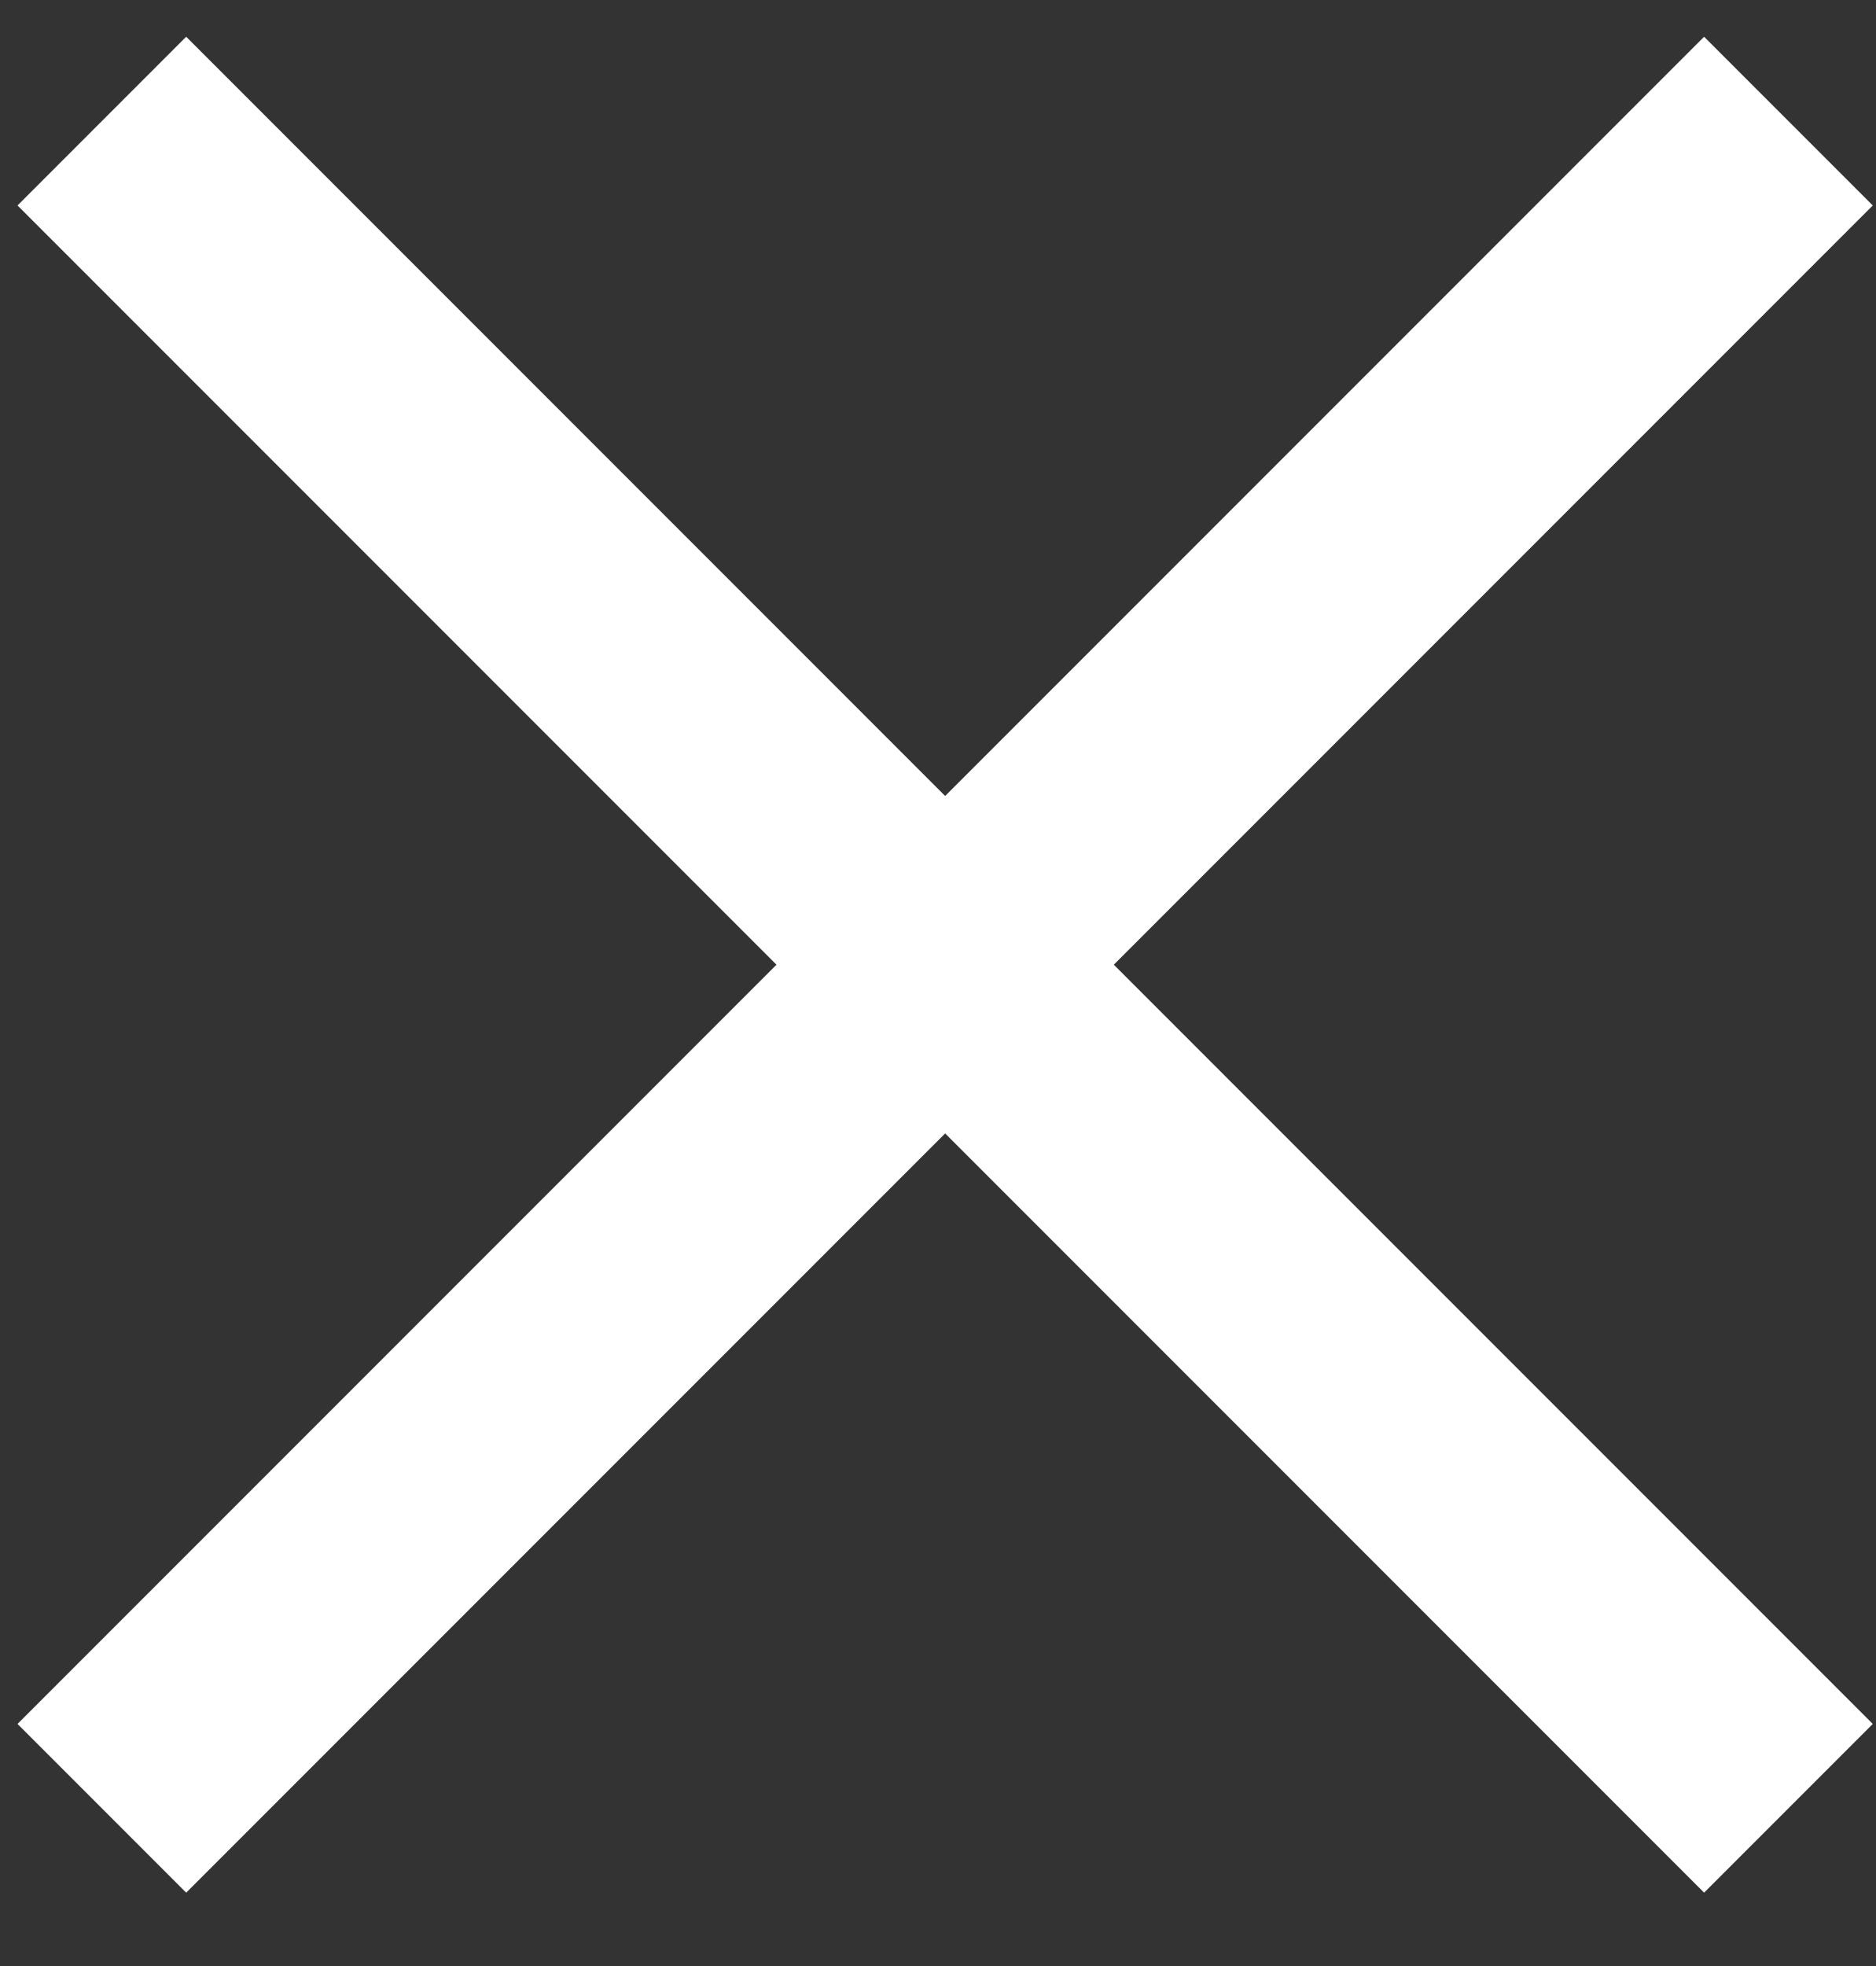
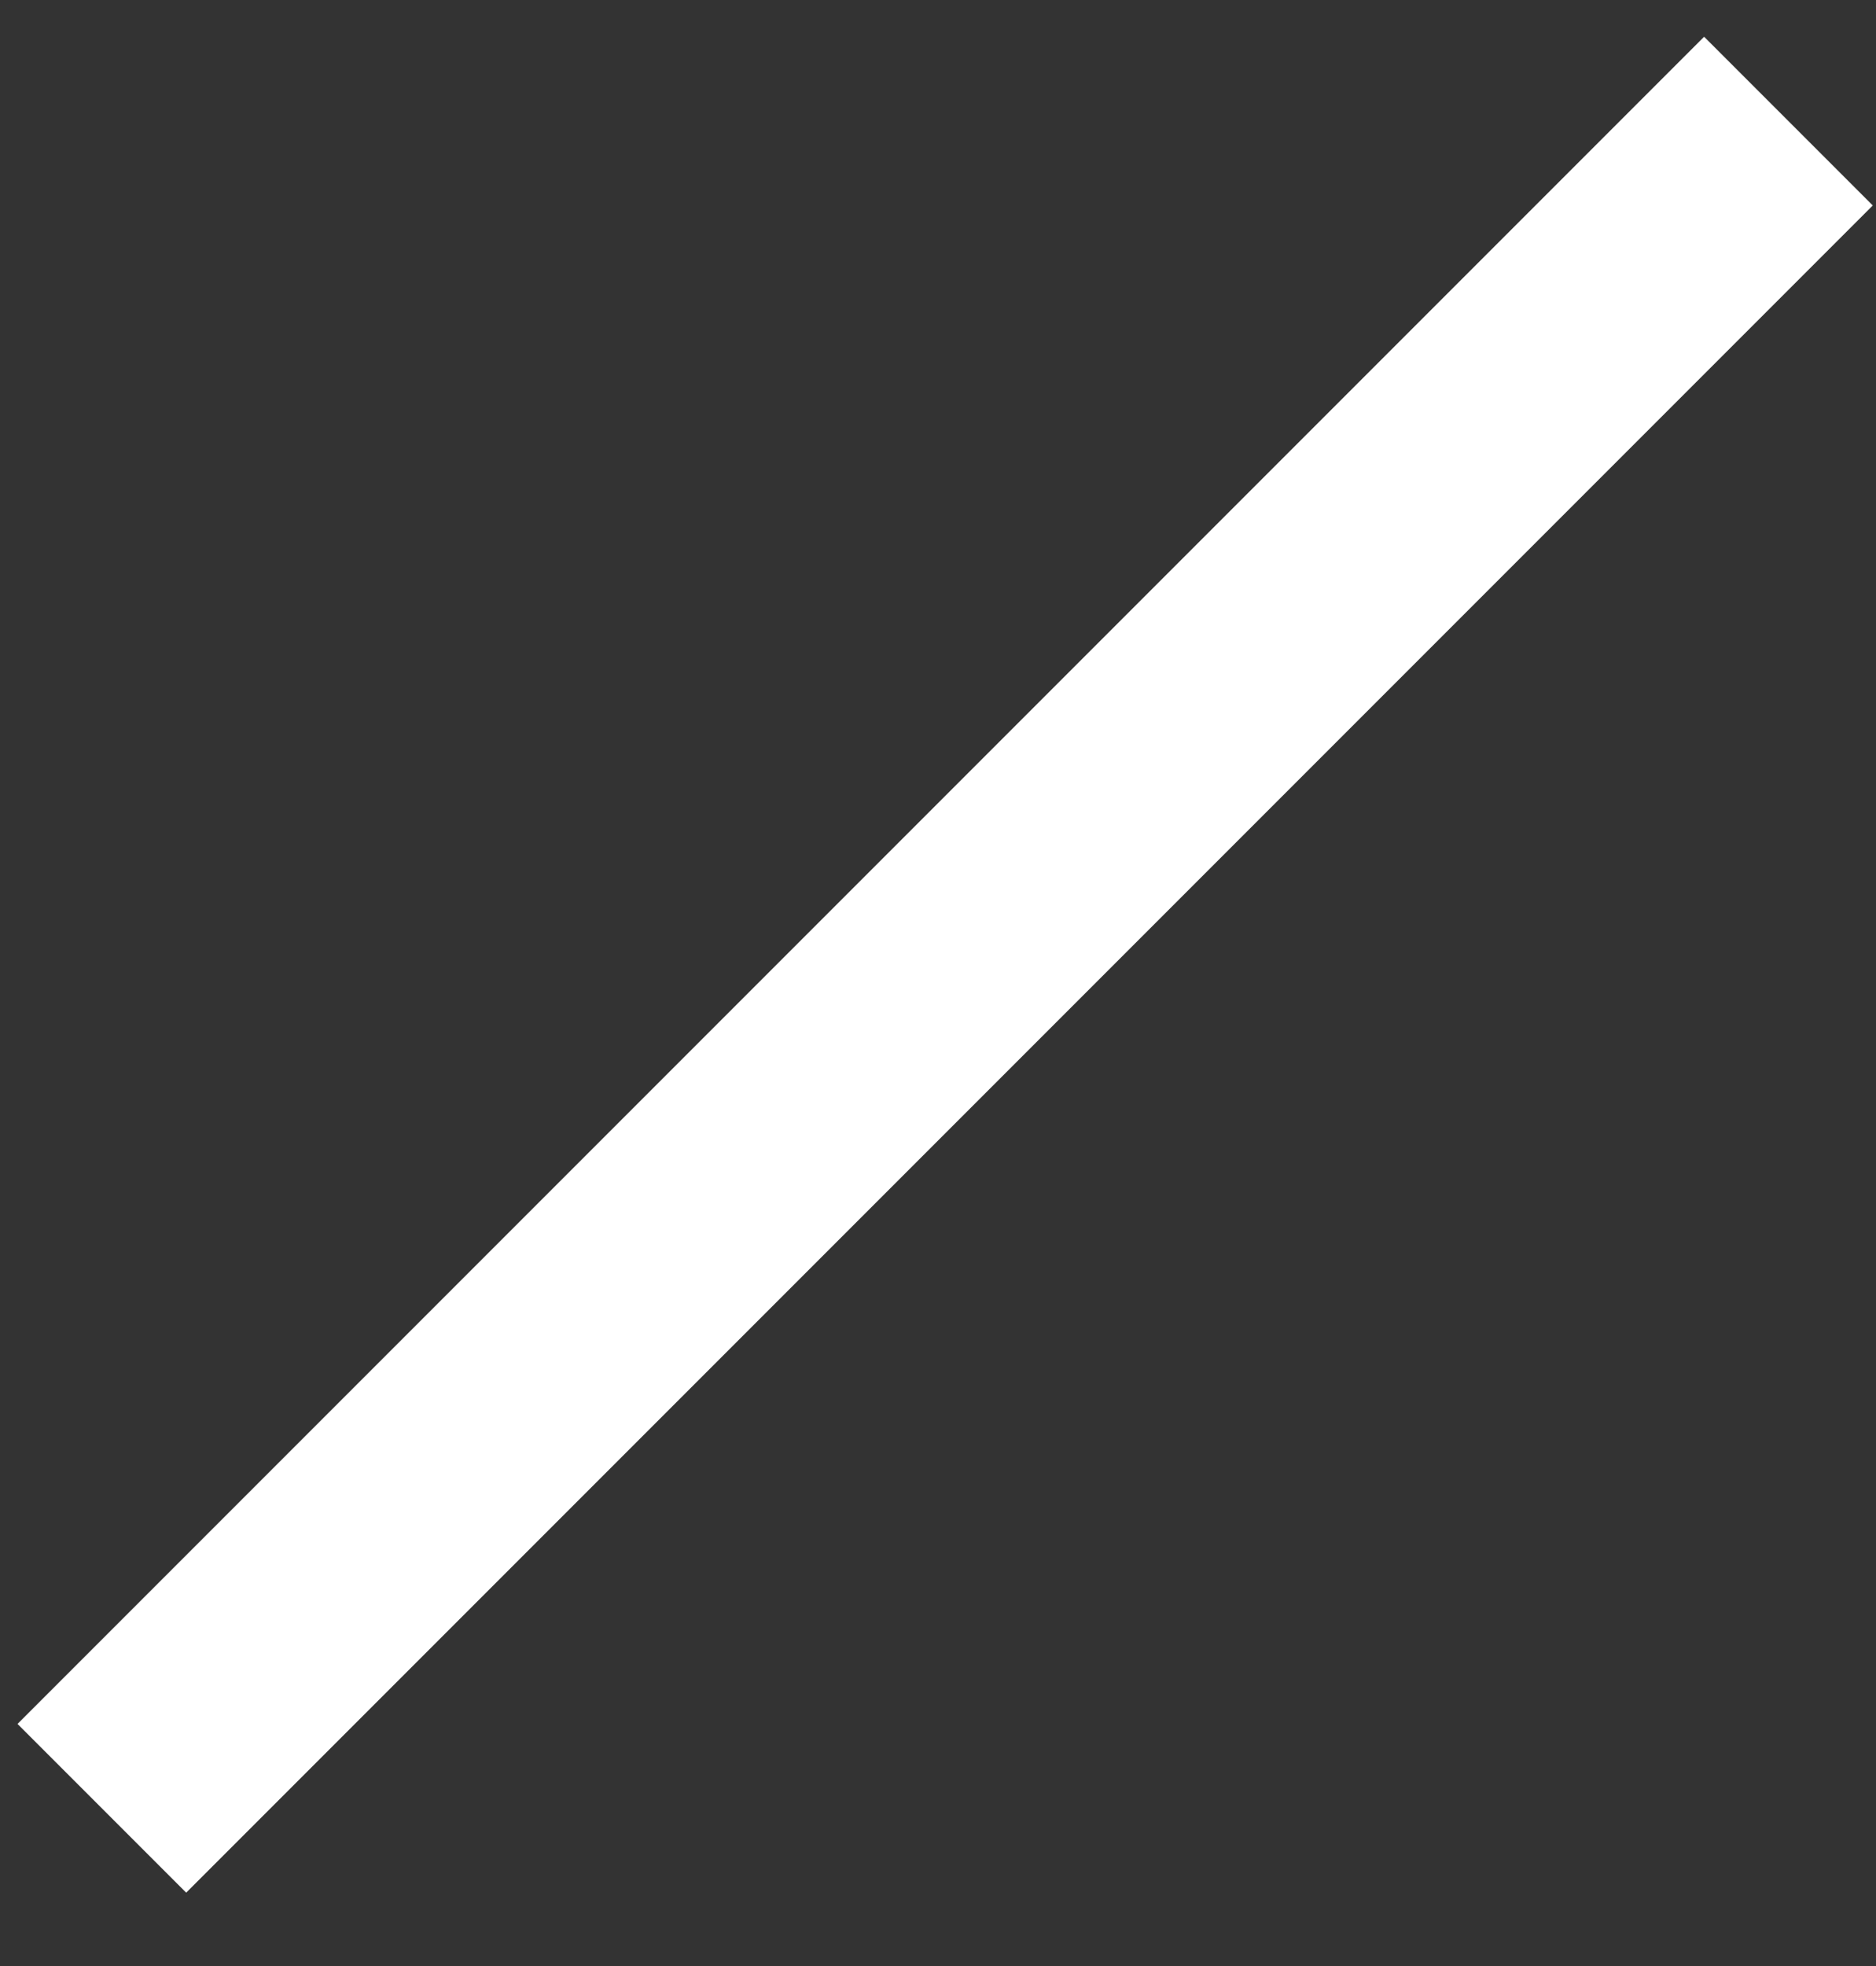
<svg xmlns="http://www.w3.org/2000/svg" width="21px" height="22px" viewBox="0 0 21 22" version="1.1">
  <rect x="0" y="0" width="21" height="22" fill="#333333" stroke="none" />
  <title>Group</title>
  <desc>Created with Sketch.</desc>
  <g id="Interior-Page" stroke="none" stroke-width="1" fill="none" fill-rule="evenodd">
    <g id="Interior-Page---Desktop----Extra-Components" transform="translate(-1357, -17)" fill="#FFFFFF">
      <g id="Group" transform="translate(1357, 17)">
-         <polygon id="Rectangle-4-Copy" transform="translate(10.58, 10.795) rotate(45) translate(-10.58, -10.795) " points="-2.77 9.46 23.93 9.46 23.93 12.13 -2.77 12.13" />
        <polygon id="Rectangle-4-Copy-2" transform="translate(10.58, 10.795) scale(-1, 1) rotate(45) translate(-10.58, -10.795) " points="-2.77 9.46 23.93 9.46 23.93 12.13 -2.77 12.13" />
      </g>
    </g>
  </g>
</svg>